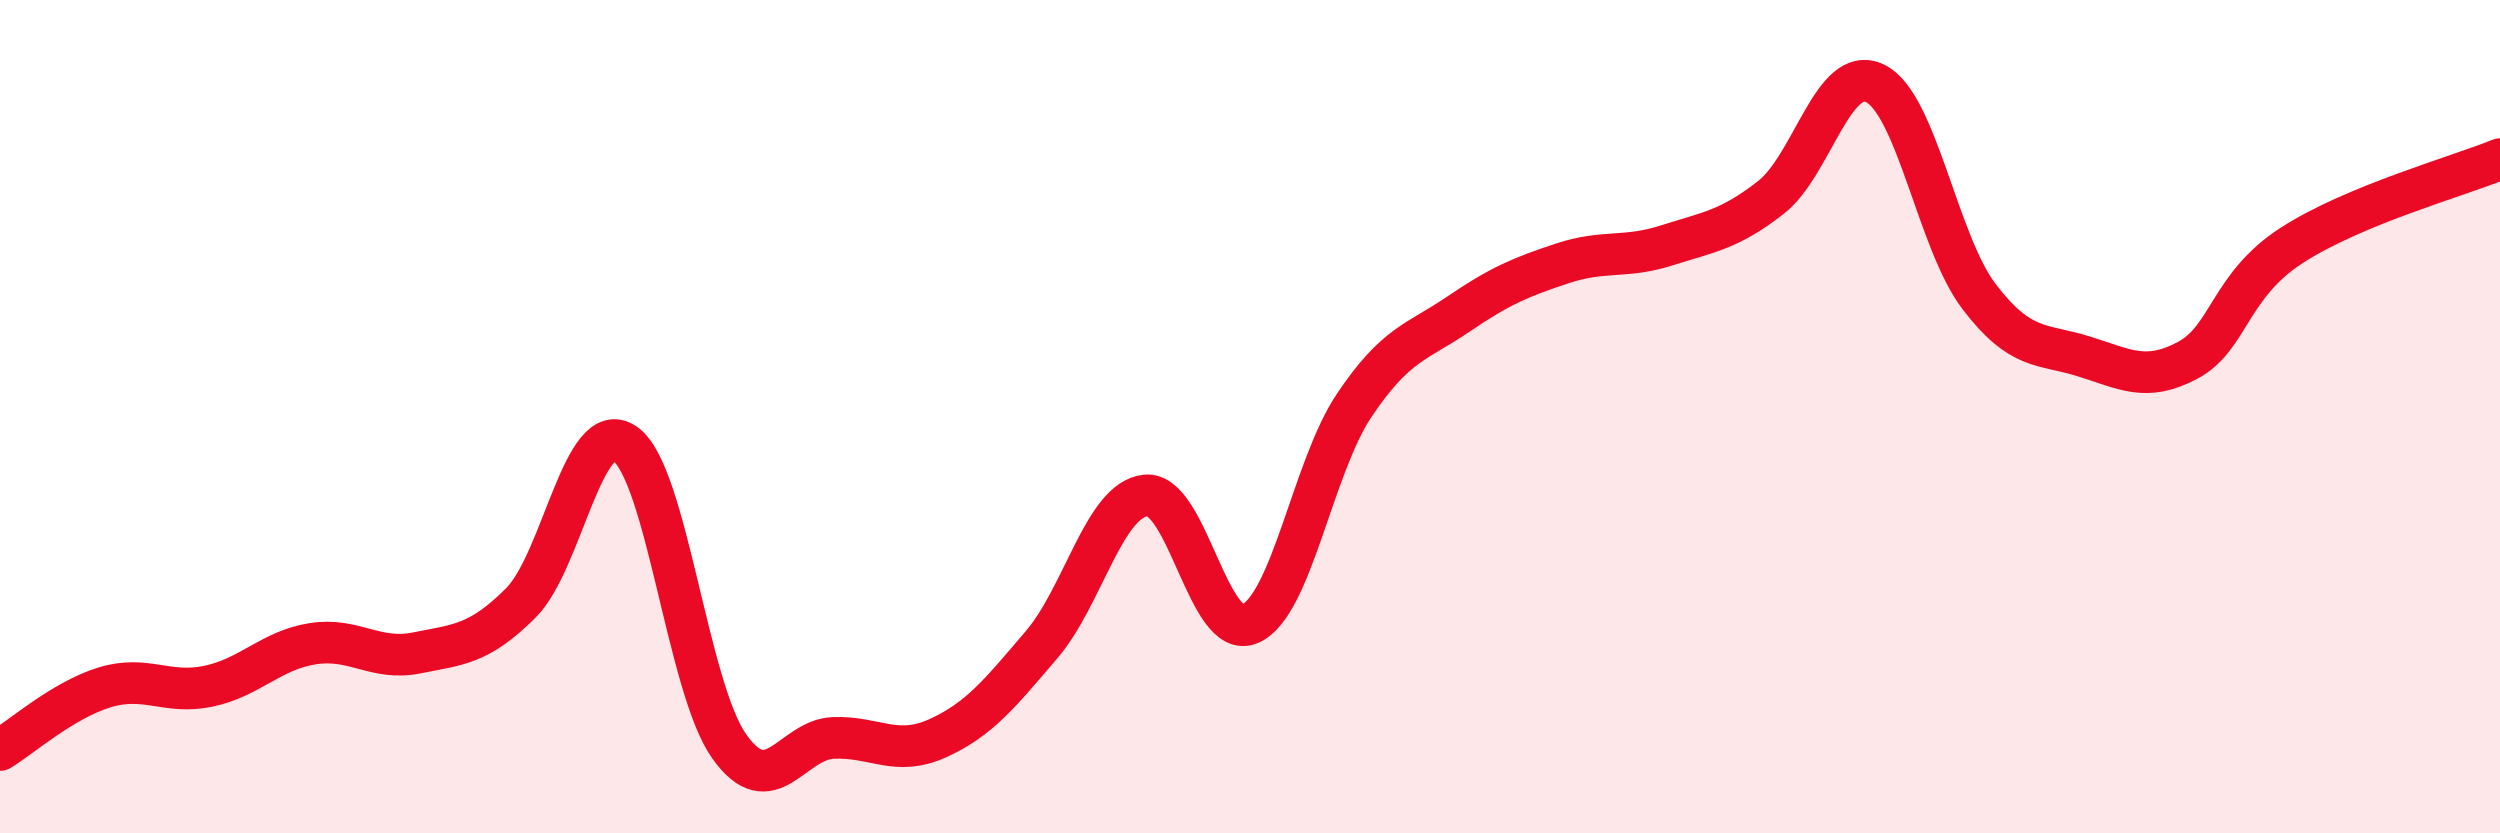
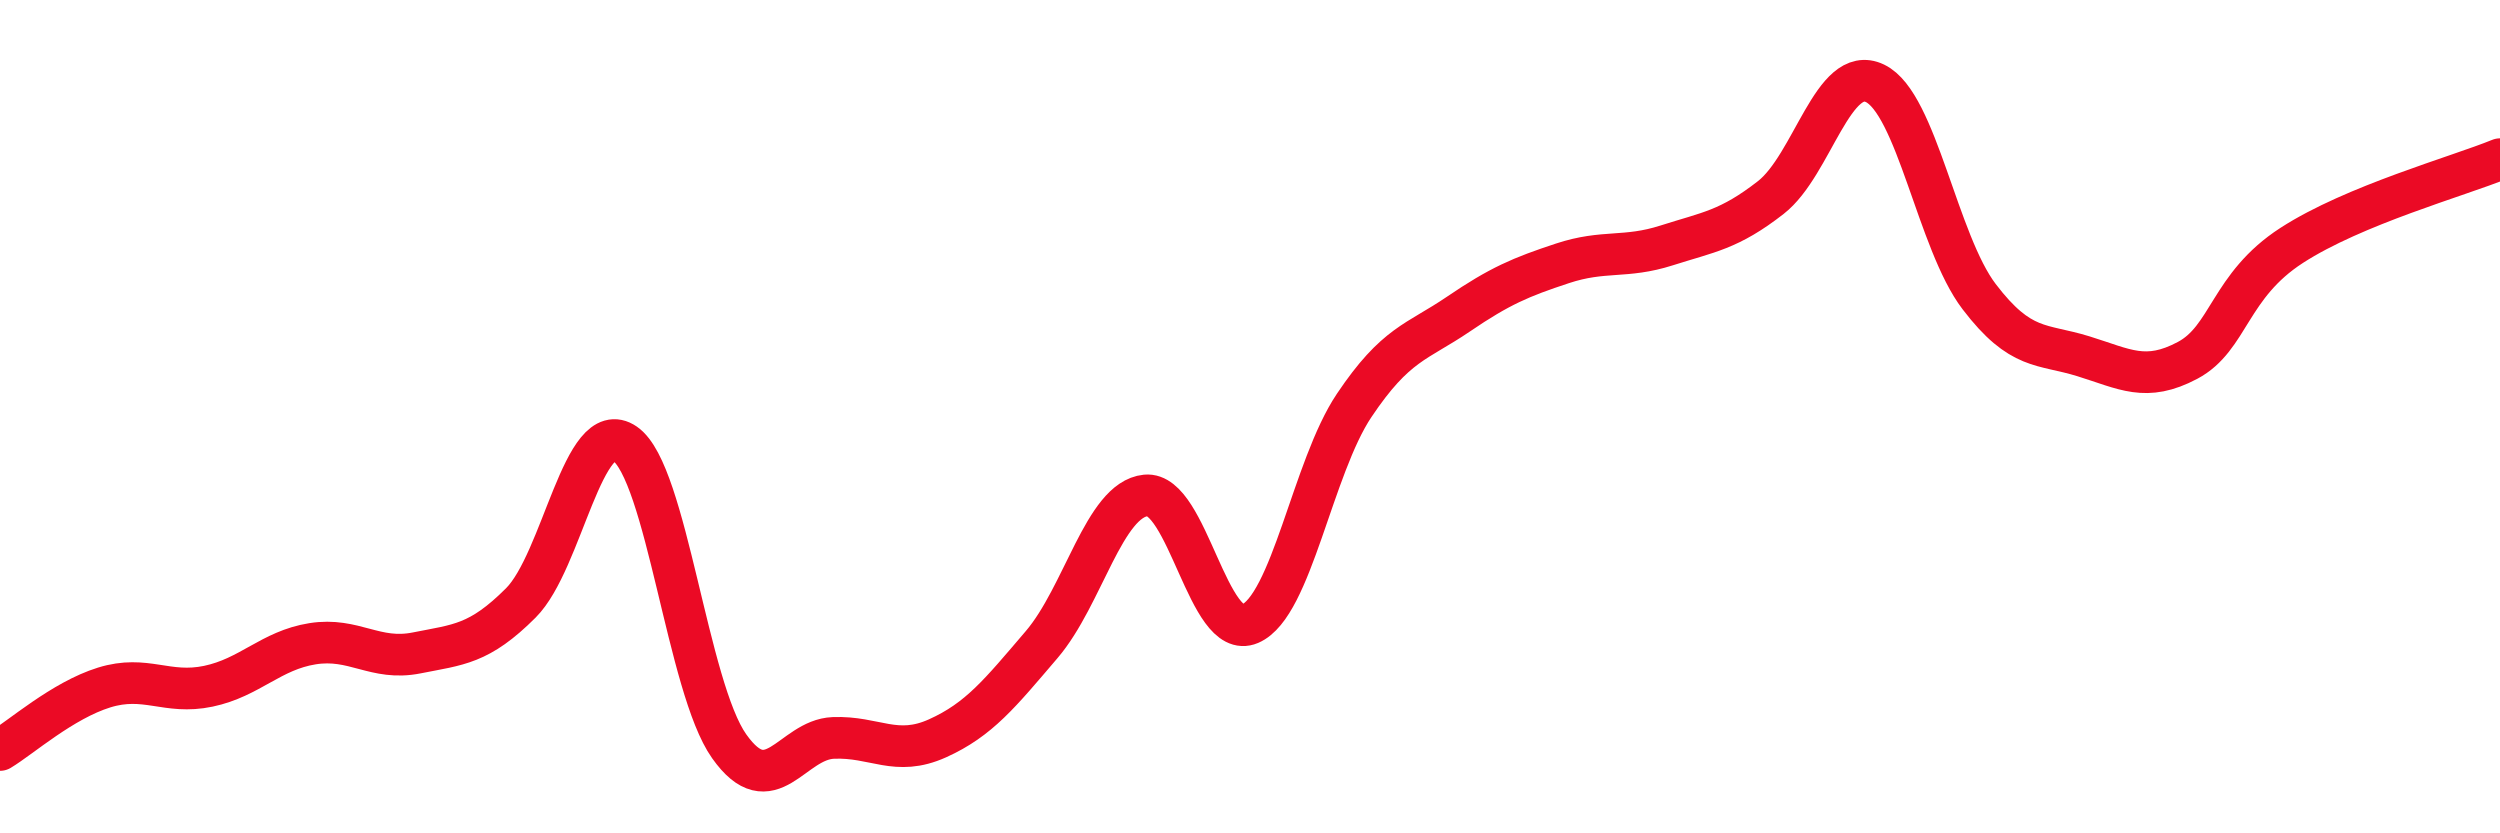
<svg xmlns="http://www.w3.org/2000/svg" width="60" height="20" viewBox="0 0 60 20">
-   <path d="M 0,18 C 0.5,17.7 1.5,16.81 2.5,16.5 C 3.5,16.19 4,16.68 5,16.47 C 6,16.26 6.5,15.61 7.5,15.45 C 8.5,15.29 9,15.87 10,15.67 C 11,15.47 11.5,15.47 12.5,14.47 C 13.5,13.47 14,9.96 15,10.65 C 16,11.34 16.5,16.5 17.5,17.91 C 18.5,19.32 19,17.75 20,17.71 C 21,17.67 21.5,18.17 22.5,17.72 C 23.5,17.27 24,16.64 25,15.47 C 26,14.3 26.5,11.99 27.5,11.89 C 28.5,11.79 29,15.4 30,14.97 C 31,14.54 31.5,11.22 32.5,9.73 C 33.5,8.24 34,8.22 35,7.54 C 36,6.86 36.5,6.65 37.5,6.32 C 38.5,5.99 39,6.21 40,5.89 C 41,5.57 41.5,5.52 42.5,4.74 C 43.5,3.96 44,1.52 45,2 C 46,2.48 46.5,5.81 47.5,7.12 C 48.5,8.43 49,8.24 50,8.55 C 51,8.86 51.5,9.18 52.5,8.65 C 53.5,8.12 53.5,6.86 55,5.89 C 56.5,4.92 59,4.23 60,3.82L60 20L0 20Z" fill="#EB0A25" opacity="0.1" stroke-linecap="round" stroke-linejoin="round" />
  <path d="M 0,18 C 0.5,17.7 1.5,16.81 2.5,16.5 C 3.5,16.19 4,16.68 5,16.47 C 6,16.26 6.5,15.61 7.5,15.45 C 8.5,15.29 9,15.87 10,15.67 C 11,15.47 11.5,15.47 12.5,14.47 C 13.5,13.47 14,9.96 15,10.65 C 16,11.34 16.5,16.5 17.5,17.91 C 18.5,19.32 19,17.75 20,17.71 C 21,17.67 21.5,18.17 22.5,17.72 C 23.5,17.27 24,16.64 25,15.47 C 26,14.3 26.5,11.99 27.5,11.89 C 28.5,11.79 29,15.4 30,14.97 C 31,14.54 31.5,11.22 32.5,9.73 C 33.5,8.24 34,8.22 35,7.54 C 36,6.86 36.5,6.65 37.5,6.32 C 38.5,5.99 39,6.21 40,5.89 C 41,5.57 41.5,5.52 42.5,4.74 C 43.5,3.96 44,1.52 45,2 C 46,2.48 46.5,5.81 47.5,7.12 C 48.5,8.43 49,8.24 50,8.55 C 51,8.86 51.5,9.18 52.5,8.65 C 53.5,8.12 53.5,6.86 55,5.89 C 56.5,4.92 59,4.23 60,3.82" stroke="#EB0A25" stroke-width="1" fill="none" stroke-linecap="round" stroke-linejoin="round" />
</svg>